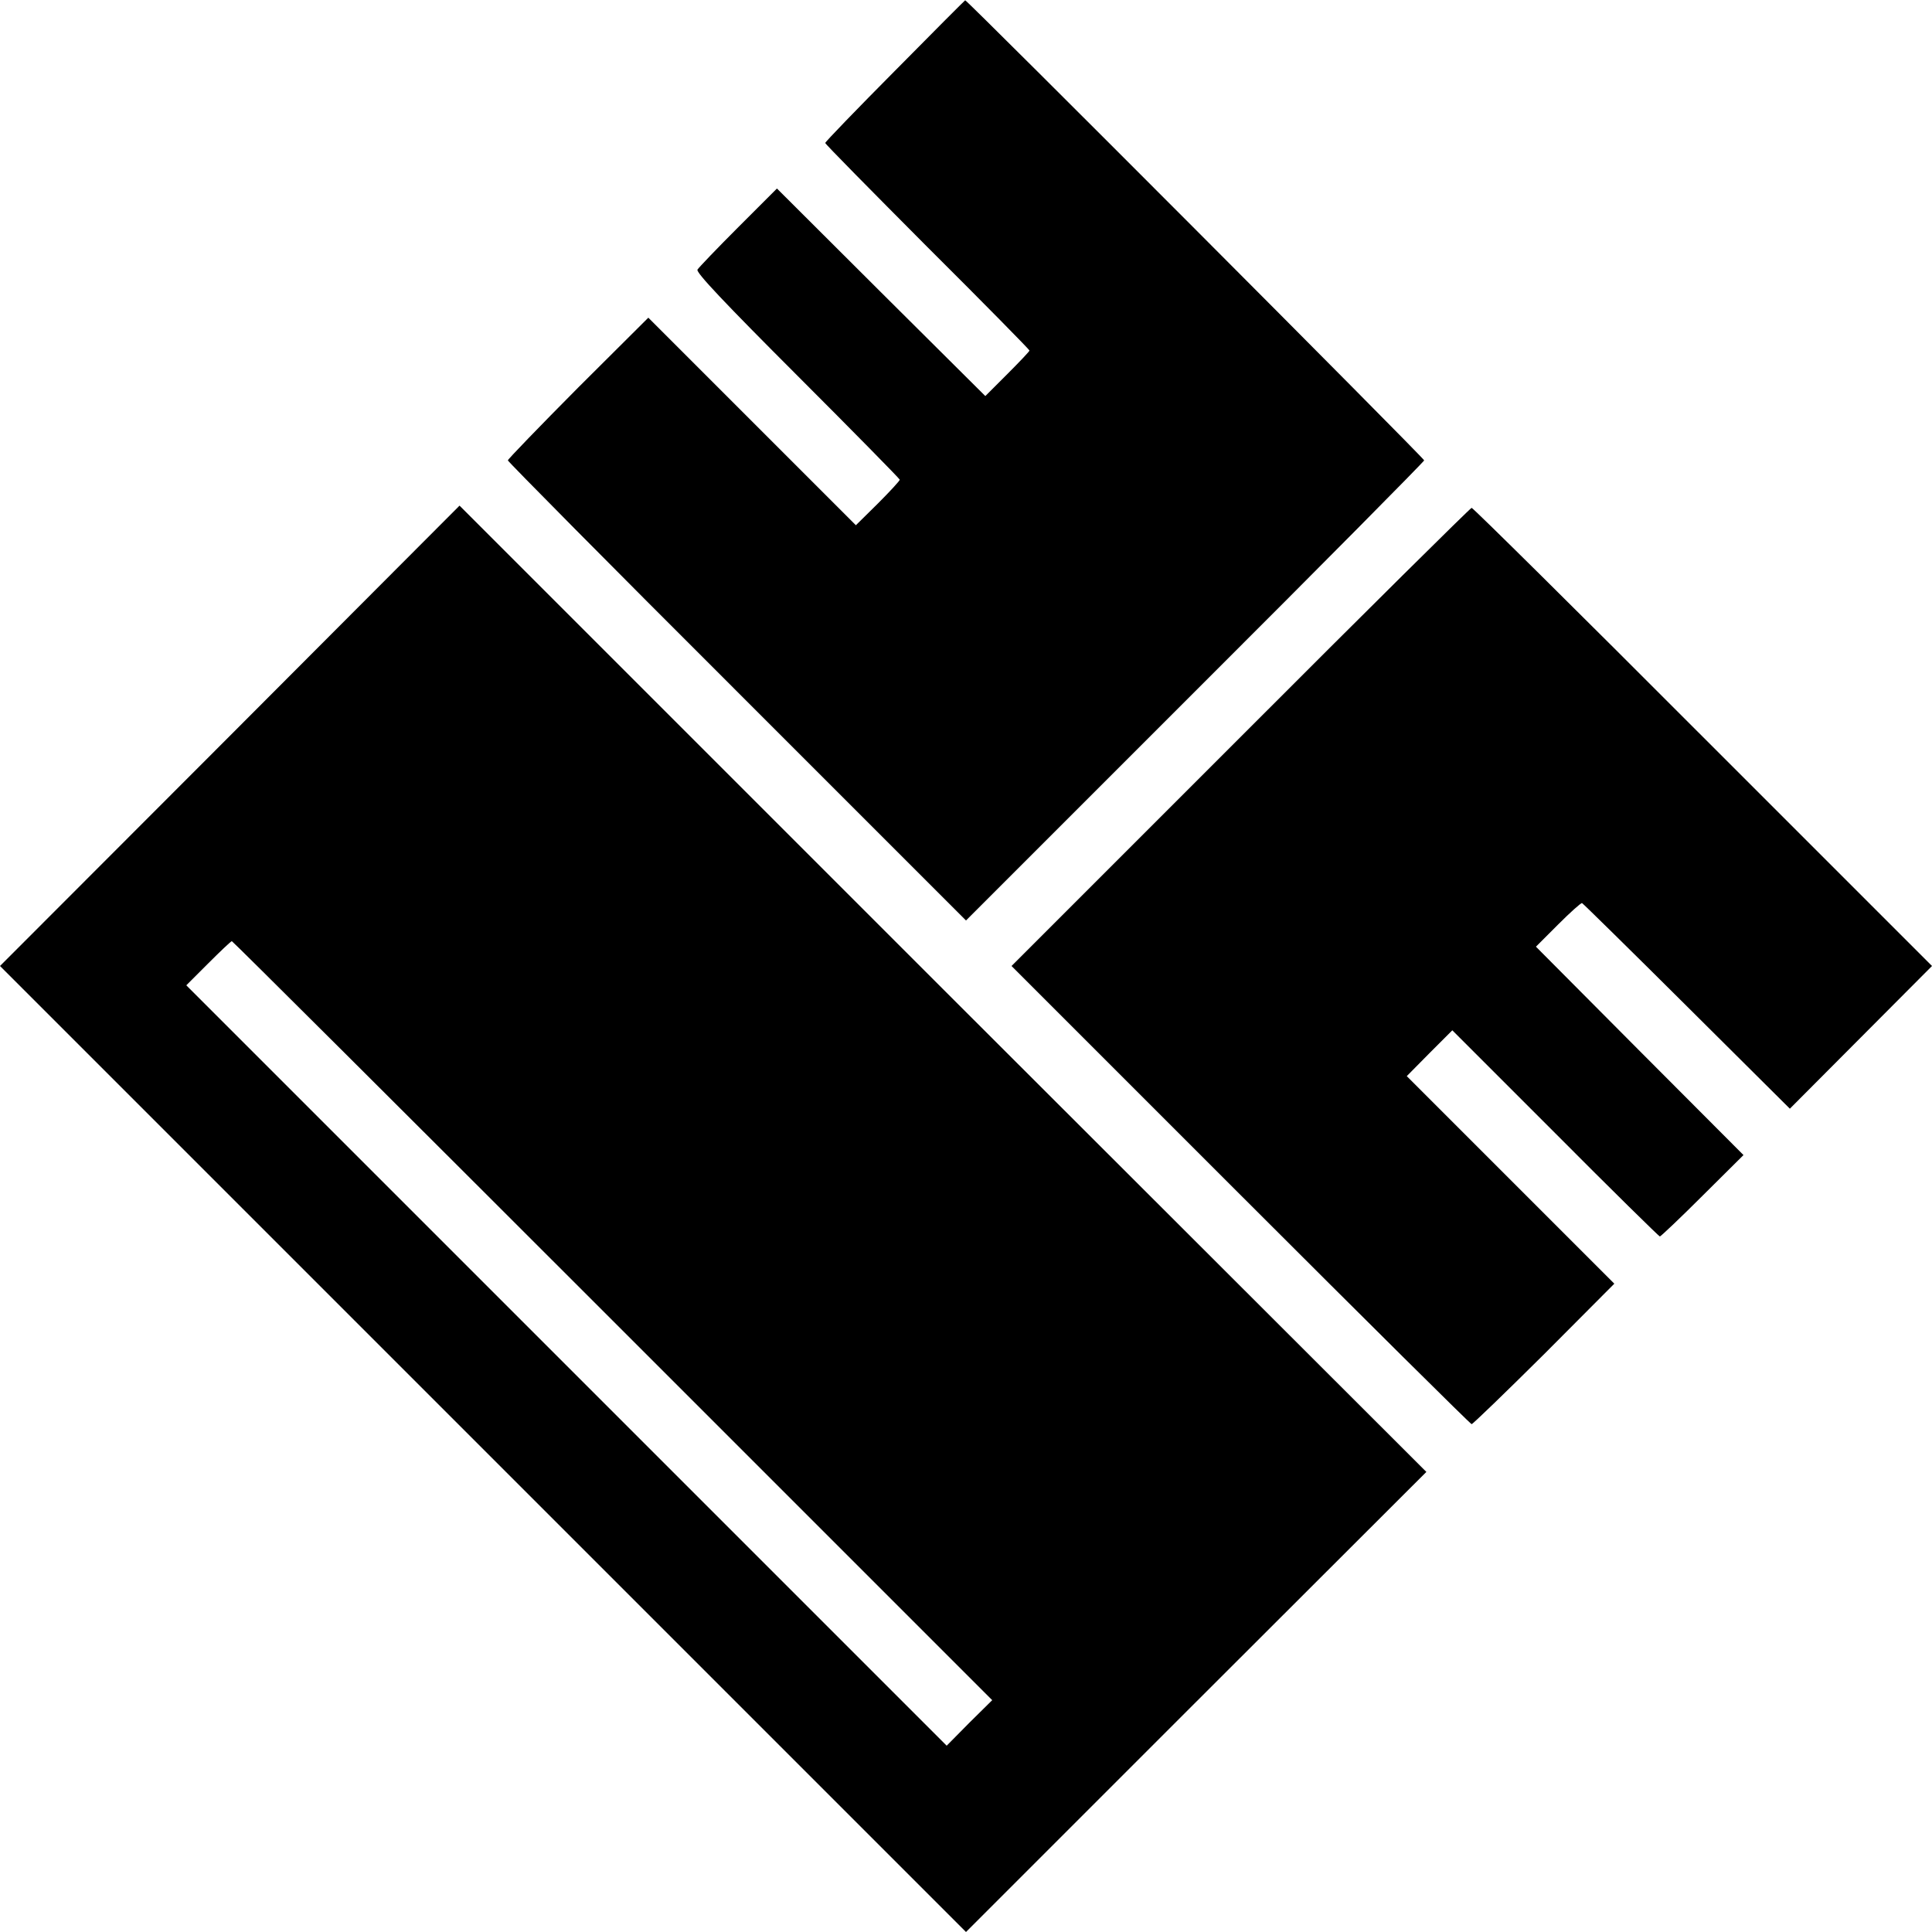
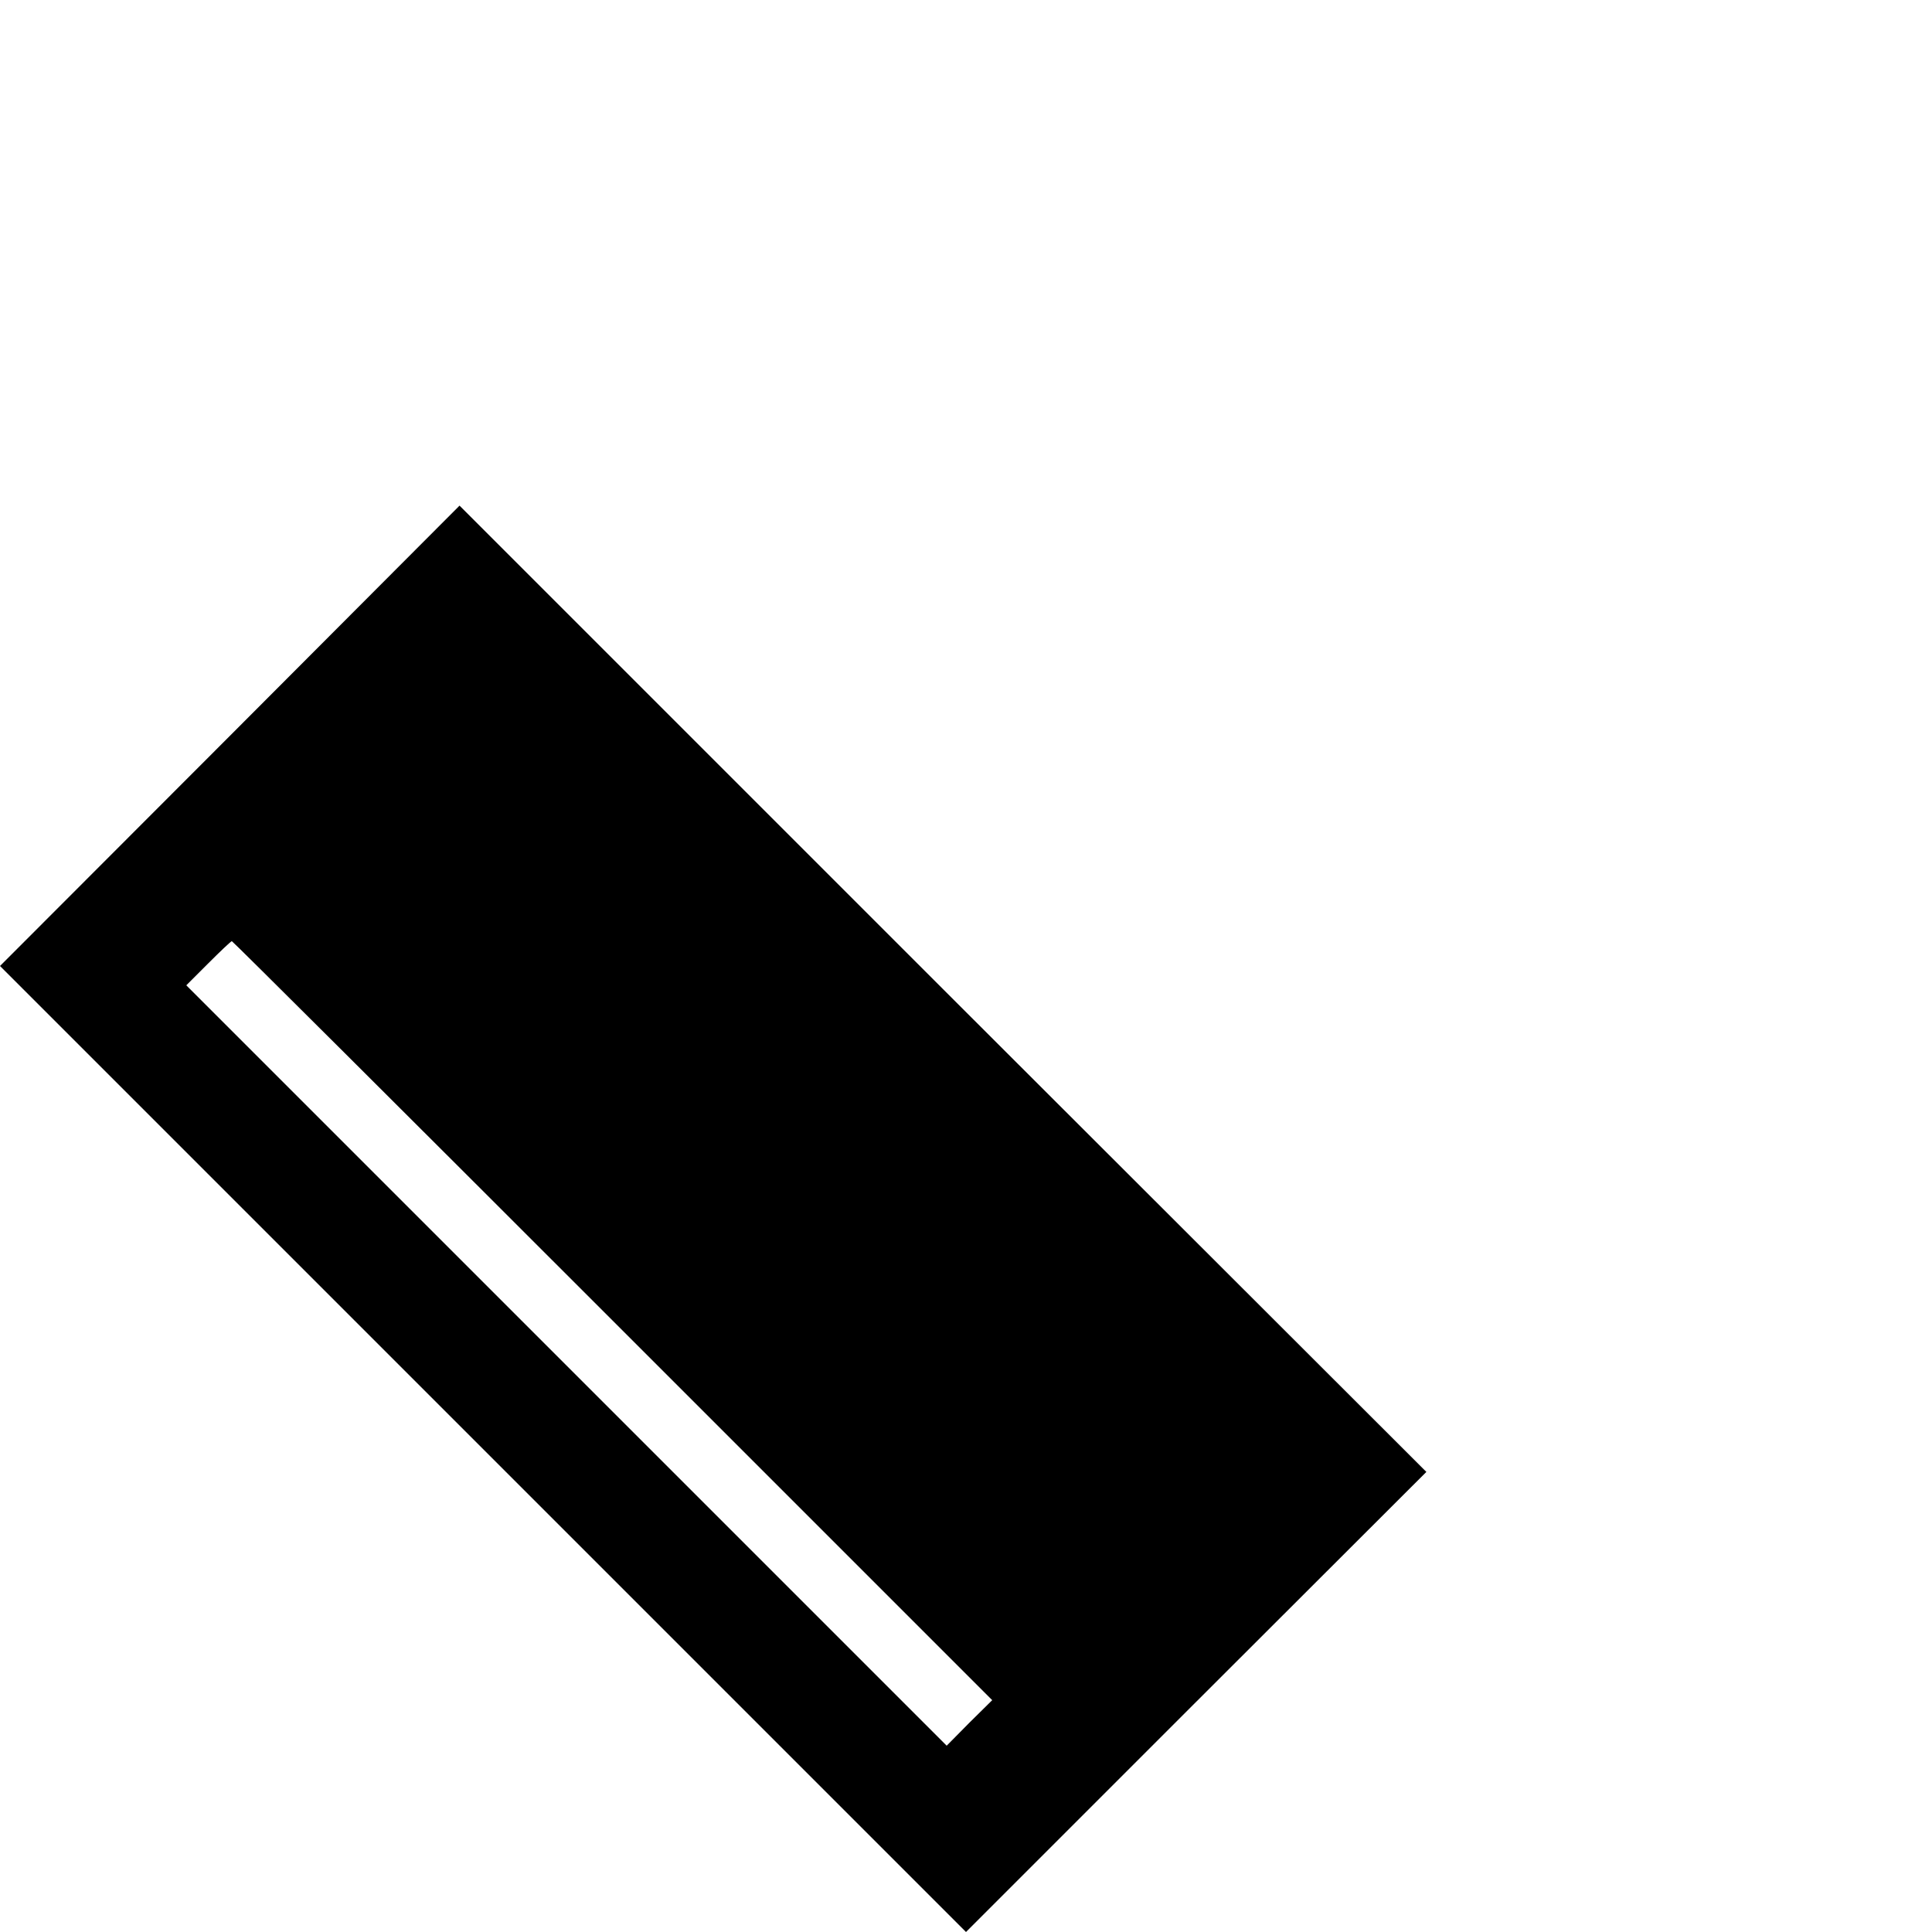
<svg xmlns="http://www.w3.org/2000/svg" version="1.0" width="700pt" height="700pt" viewBox="0 0 700 700" preserveAspectRatio="xMidYMid meet">
  <g transform="translate(0,700) scale(0.1,-0.1)" fill="#000000" stroke="none">
-     <path d="M3243 6744 c-139 -140 -253 -258 -253 -262 0 -4 167 -173 370 -377 204 -203 370 -372 370 -375 0 -3 -36 -41 -80 -85 l-80 -80 -378 376 -377 376 -140 -140 c-77 -77 -144 -147 -148 -154 -6 -10 99 -121 362 -384 204 -204 371 -374 371 -377 0 -4 -36 -43 -79 -86 l-80 -79 -376 376 -376 376 -255 -254 c-140 -141 -254 -259 -254 -263 0 -4 373 -381 830 -837 l830 -830 830 830 c457 456 830 833 830 837 0 8 -1657 1669 -1663 1667 -1 0 -116 -115 -254 -255z" />
    <path d="M833 4334 l-833 -834 878 -878 c482 -482 1270 -1270 1749 -1749 l873 -873 834 834 834 833 -1752 1750 -1751 1751 -832 -834z m1387 -2119 l1375 -1375 -83 -82 -82 -83 -1377 1377 -1378 1378 80 80 c44 44 82 80 85 80 3 0 624 -619 1380 -1375z" />
-     <path d="M4495 4330 l-830 -830 830 -830 c456 -456 833 -830 837 -830 4 0 122 114 263 254 l254 255 -376 376 -376 376 82 83 83 83 373 -373 c205 -206 376 -374 379 -374 3 0 73 66 155 148 l148 147 -376 377 -376 378 80 80 c44 44 83 79 87 78 4 -2 175 -170 380 -374 l373 -371 257 258 258 259 -830 830 c-456 457 -833 830 -838 830 -4 0 -381 -373 -837 -830z" />
  </g>
</svg>